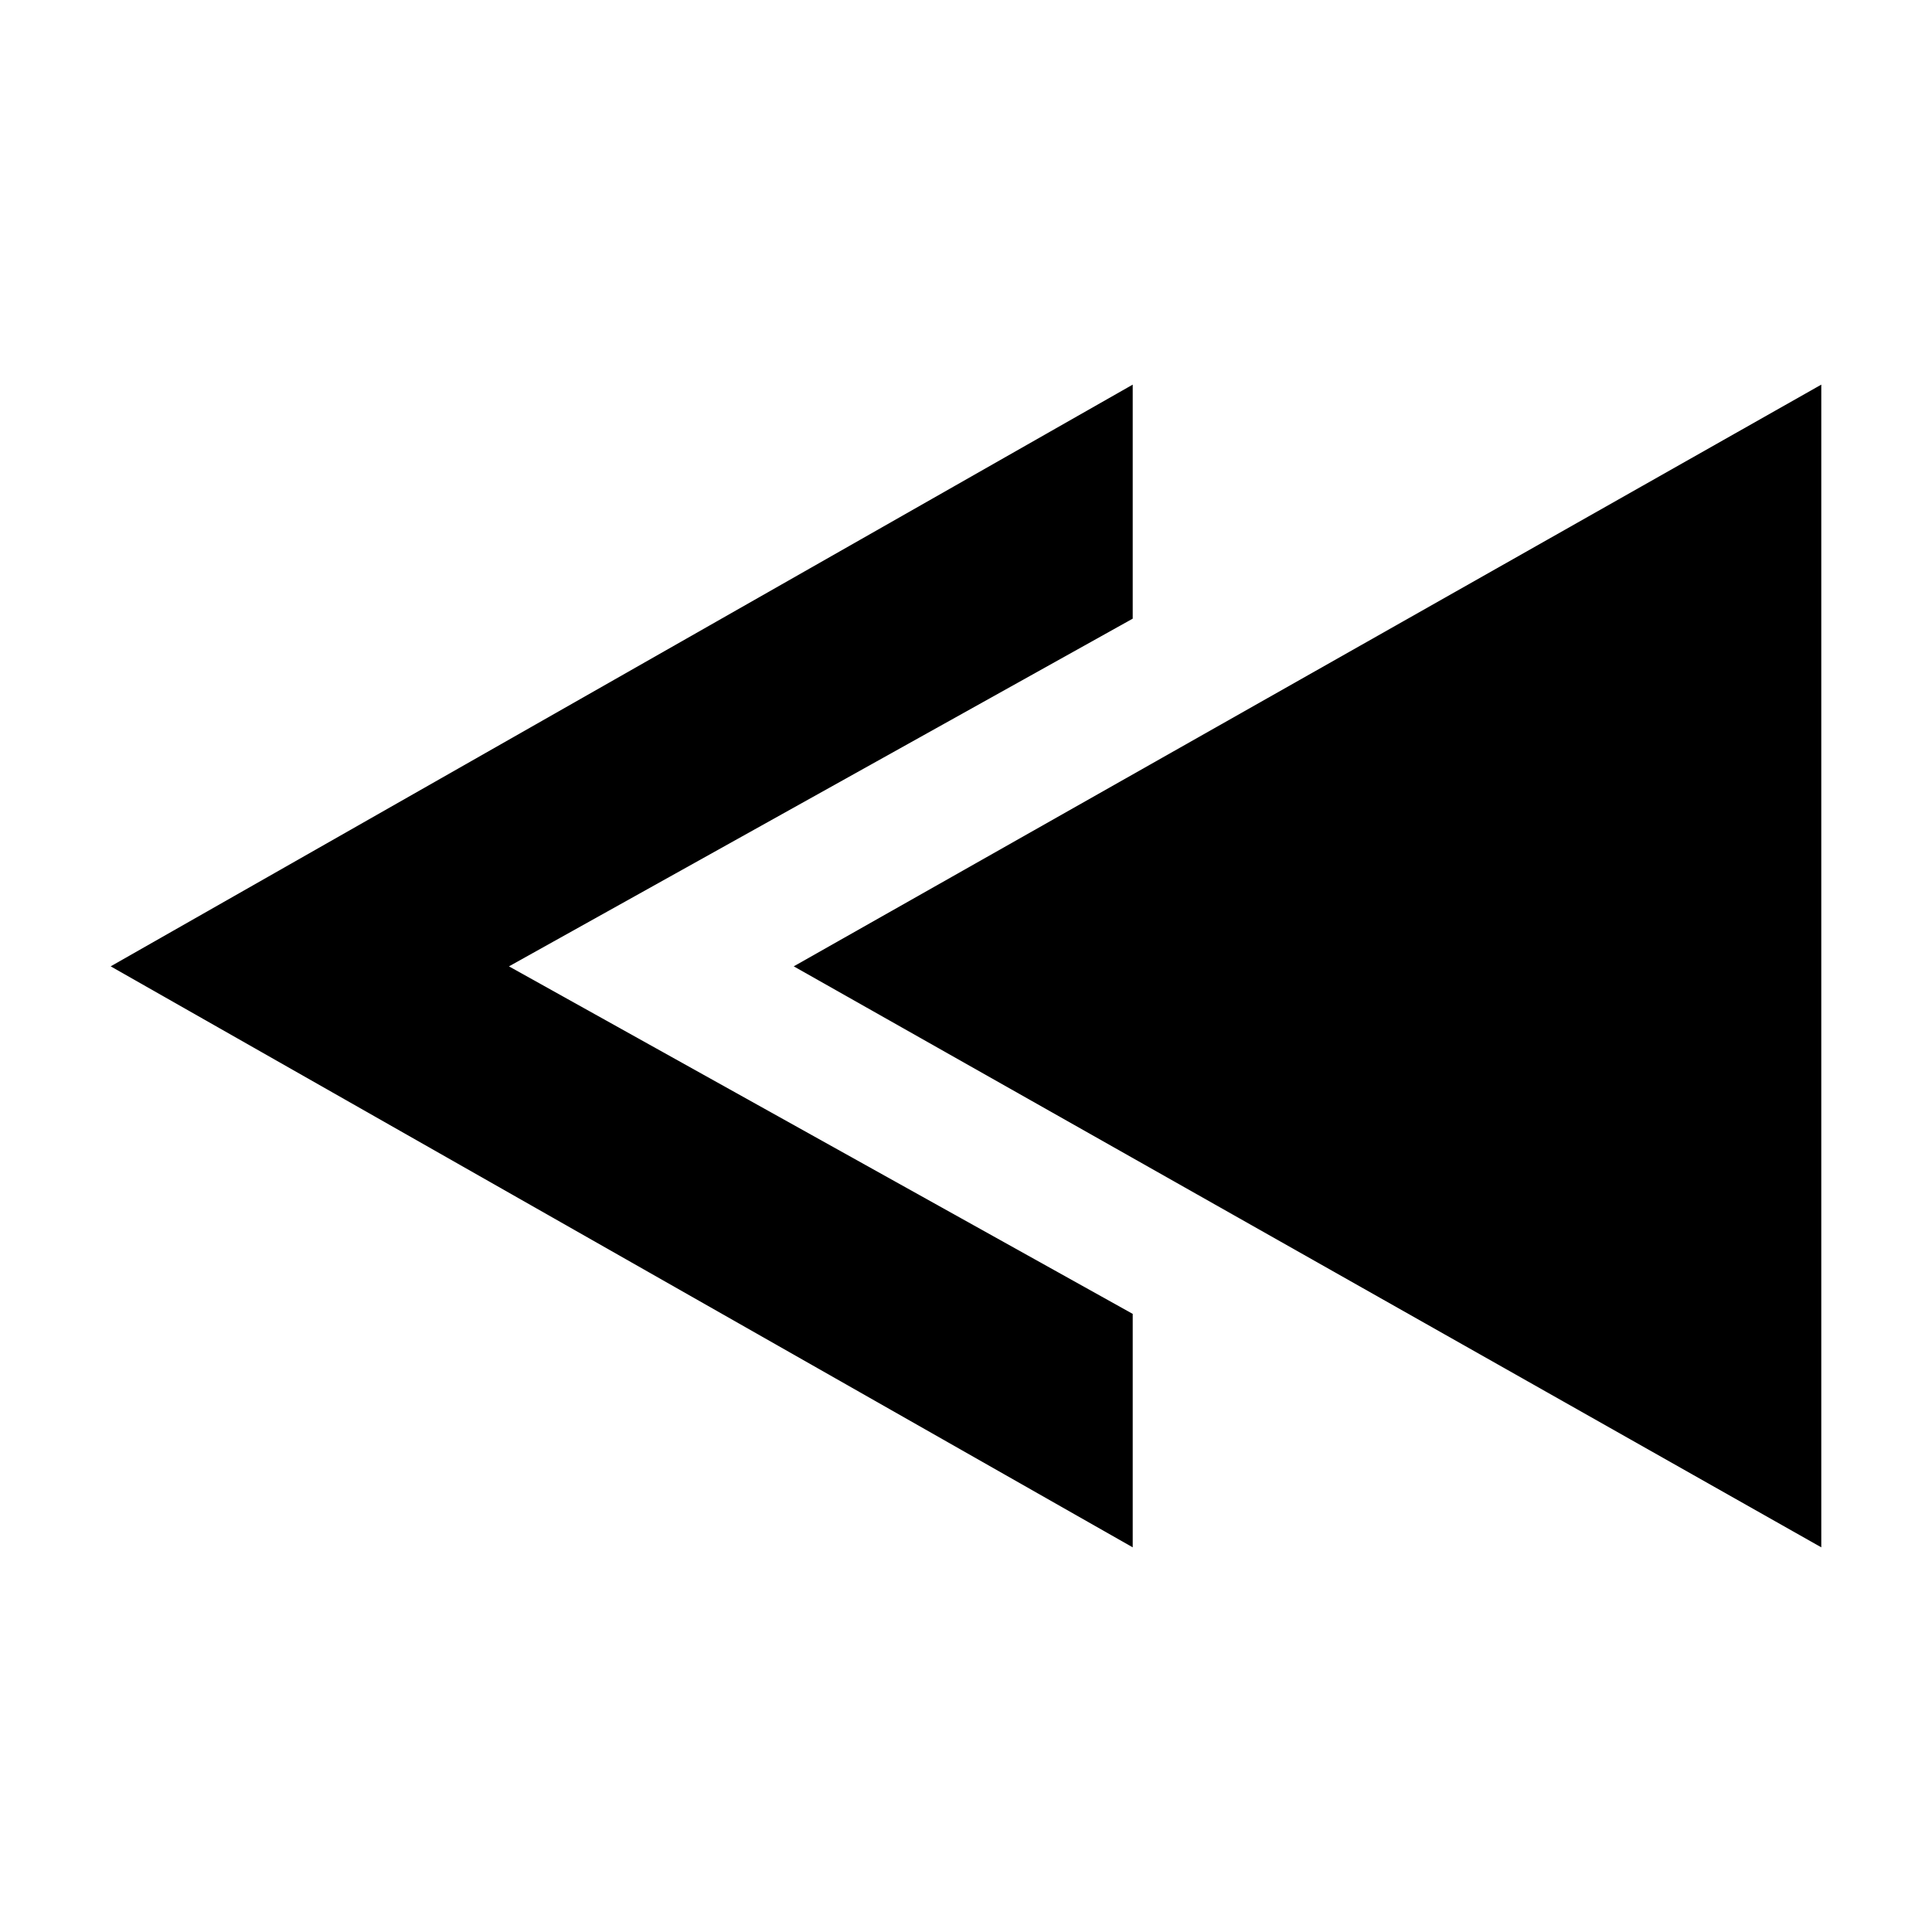
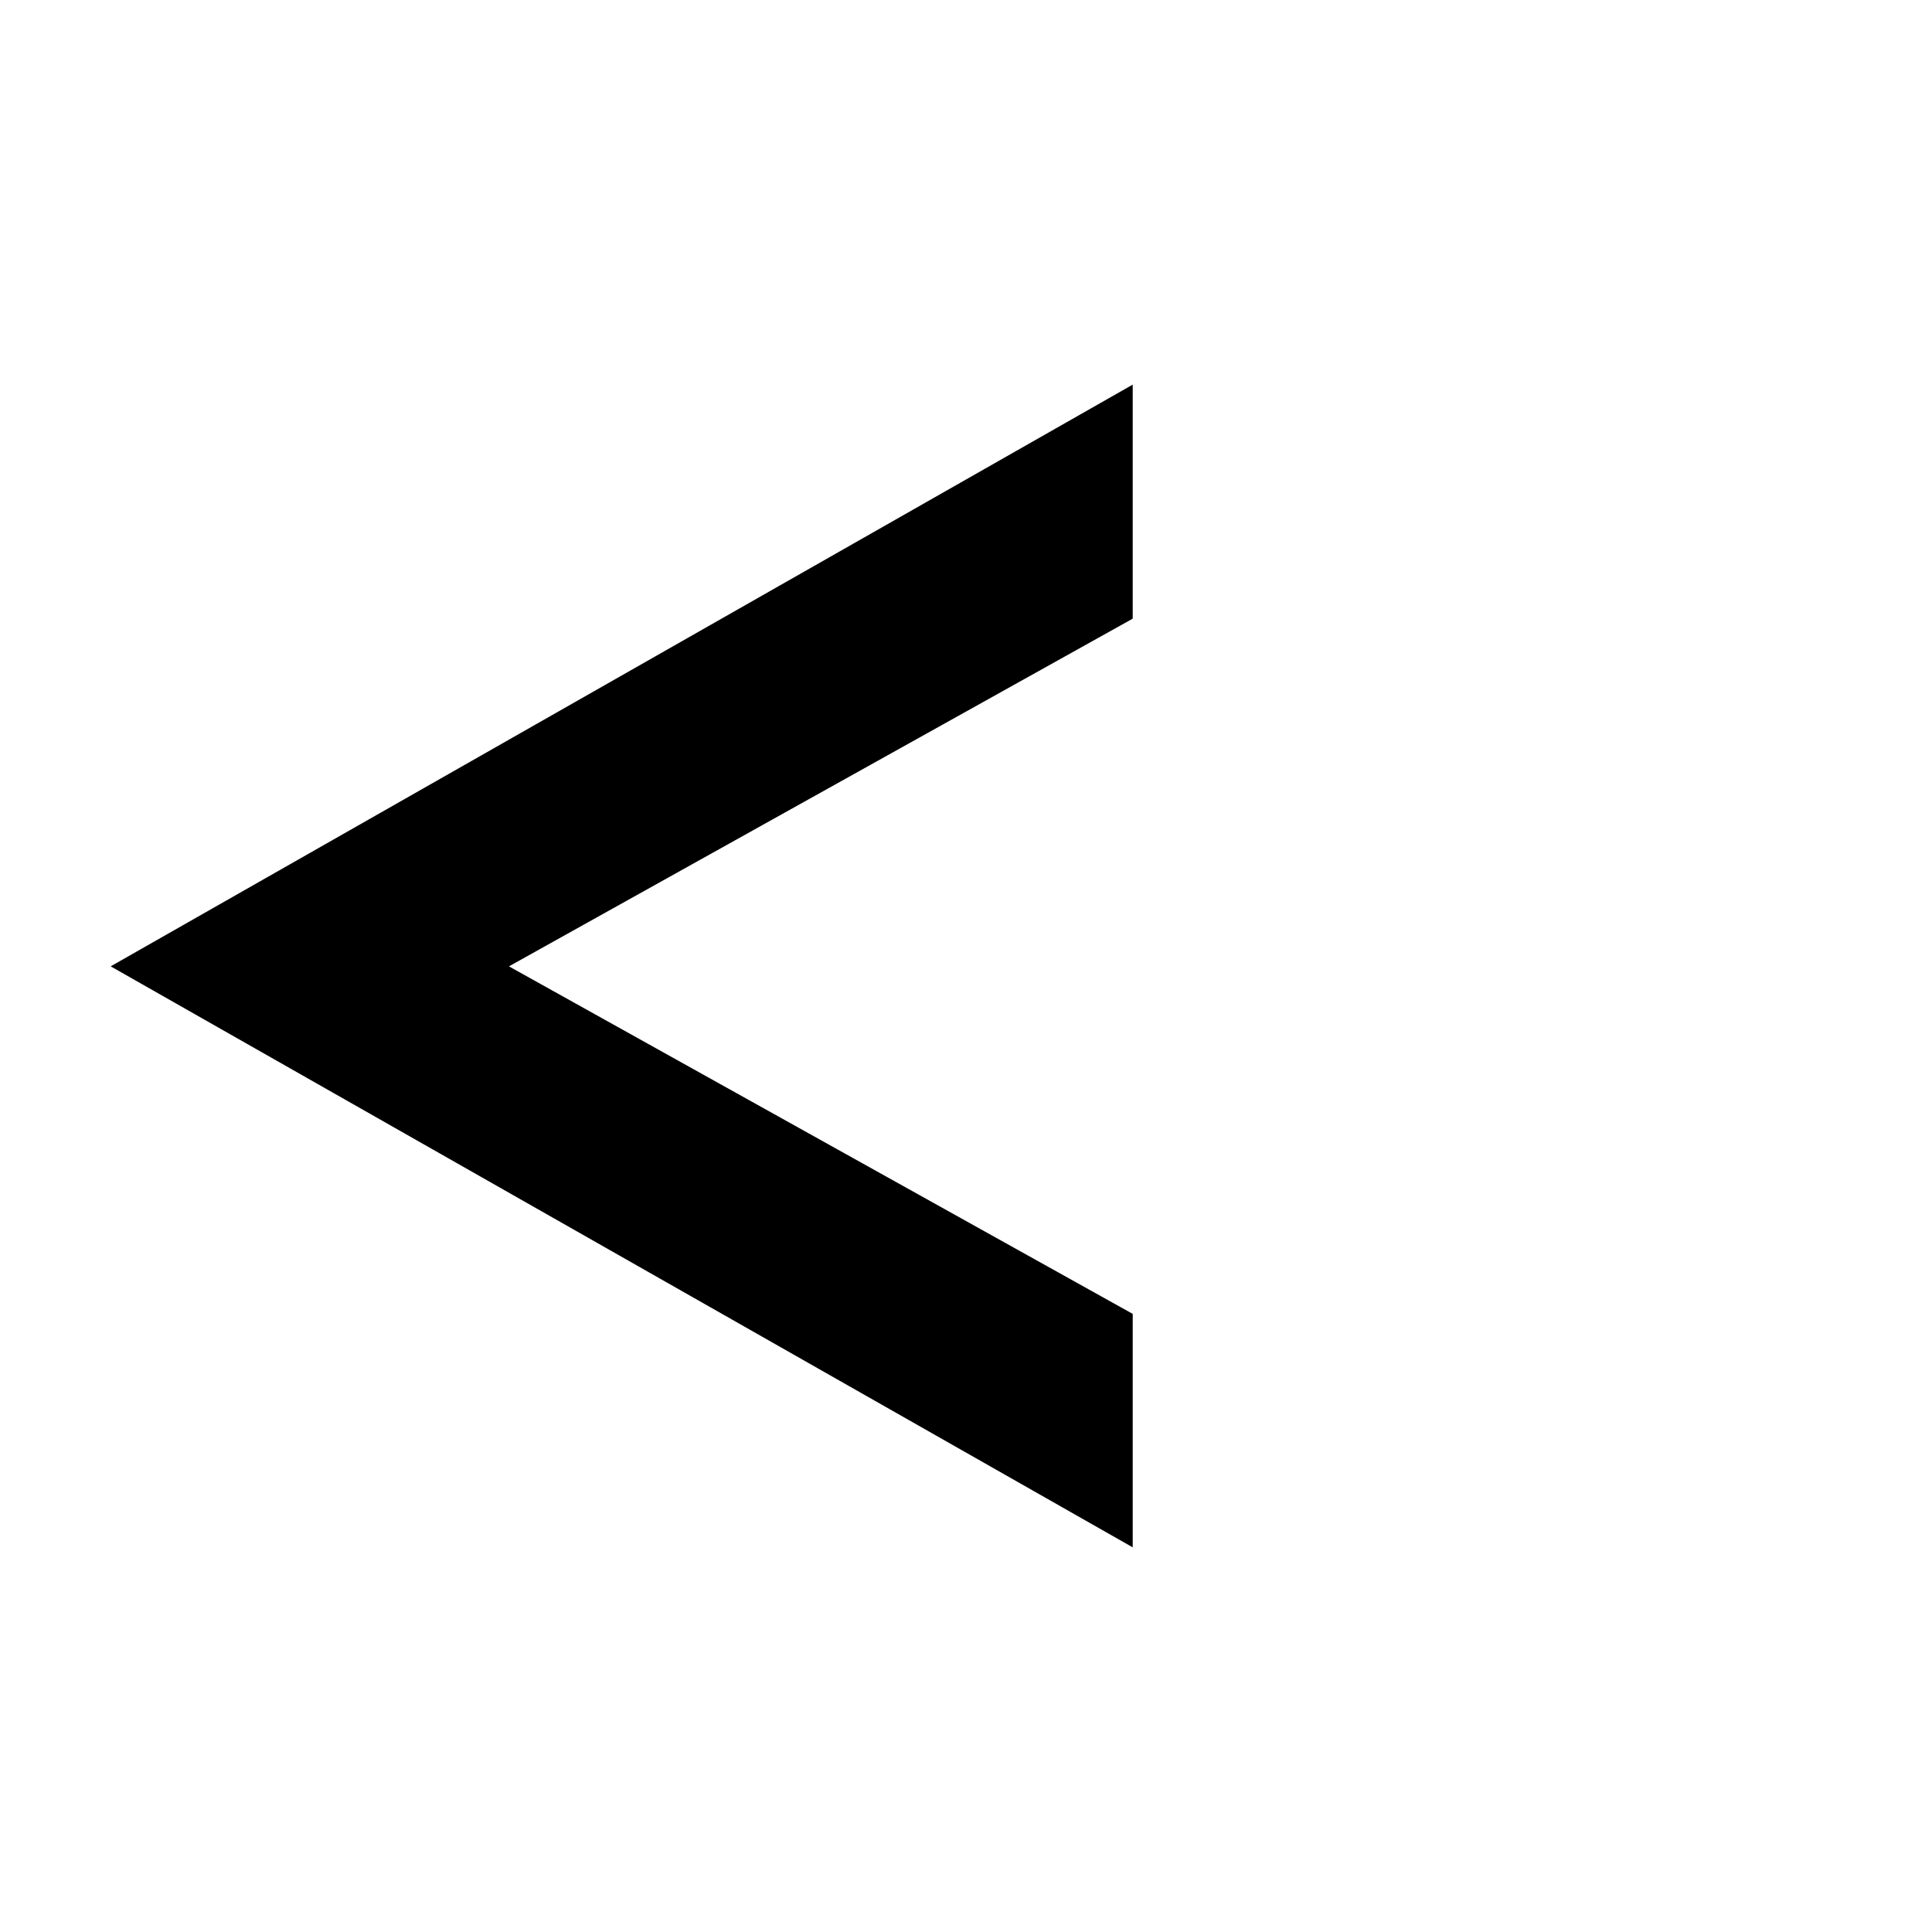
<svg xmlns="http://www.w3.org/2000/svg" fill="#000000" width="800px" height="800px" version="1.1" viewBox="144 144 512 512">
  <g>
-     <path d="m444.18 554.06v-61.867l-165.3-92.098 165.3-92.145v-62.02l-270.85 154.16z" />
-     <path d="m626.66 554.06v-308.13l-272.31 154.16z" />
+     <path d="m444.18 554.06v-61.867l-165.3-92.098 165.3-92.145v-62.02l-270.85 154.16" />
  </g>
</svg>